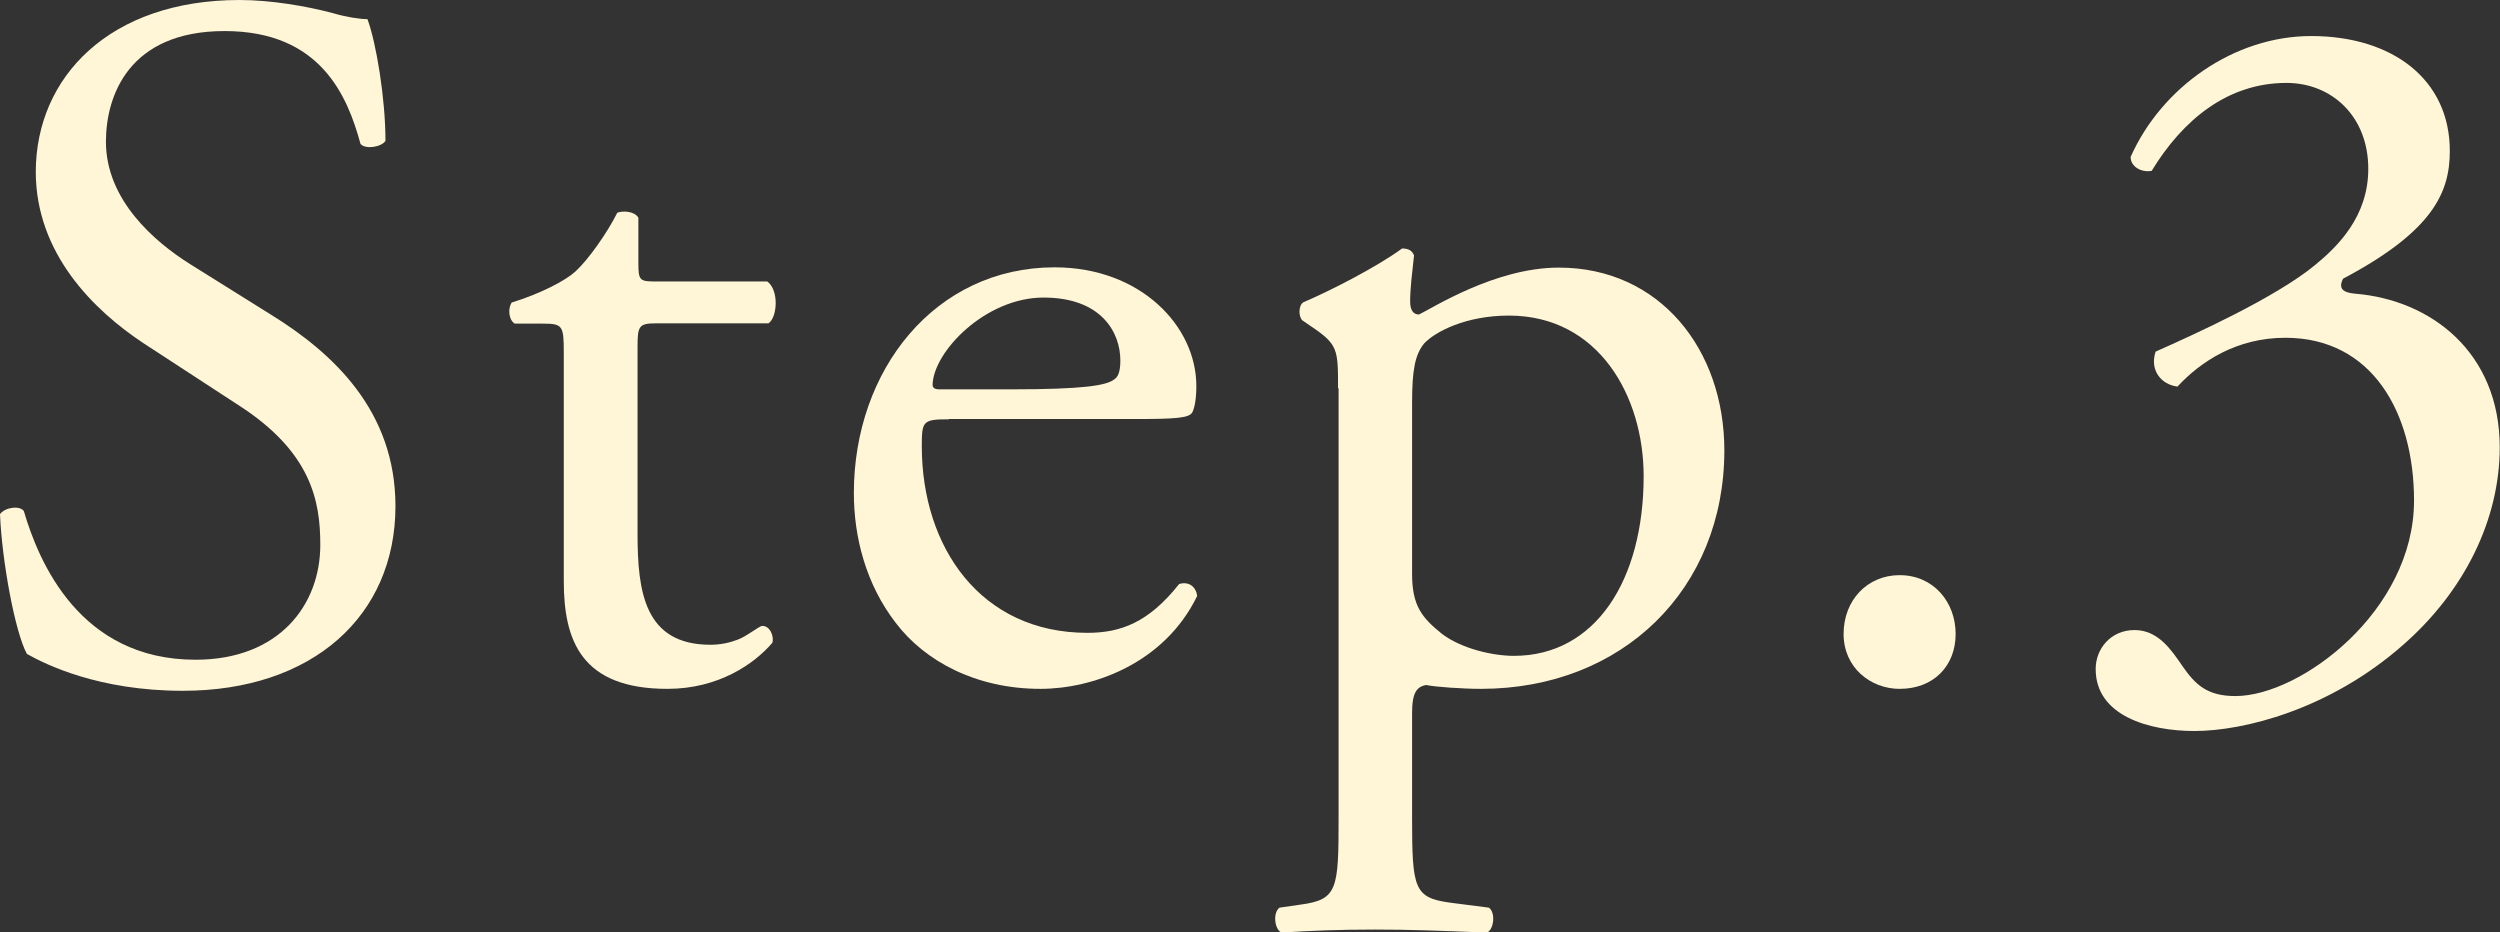
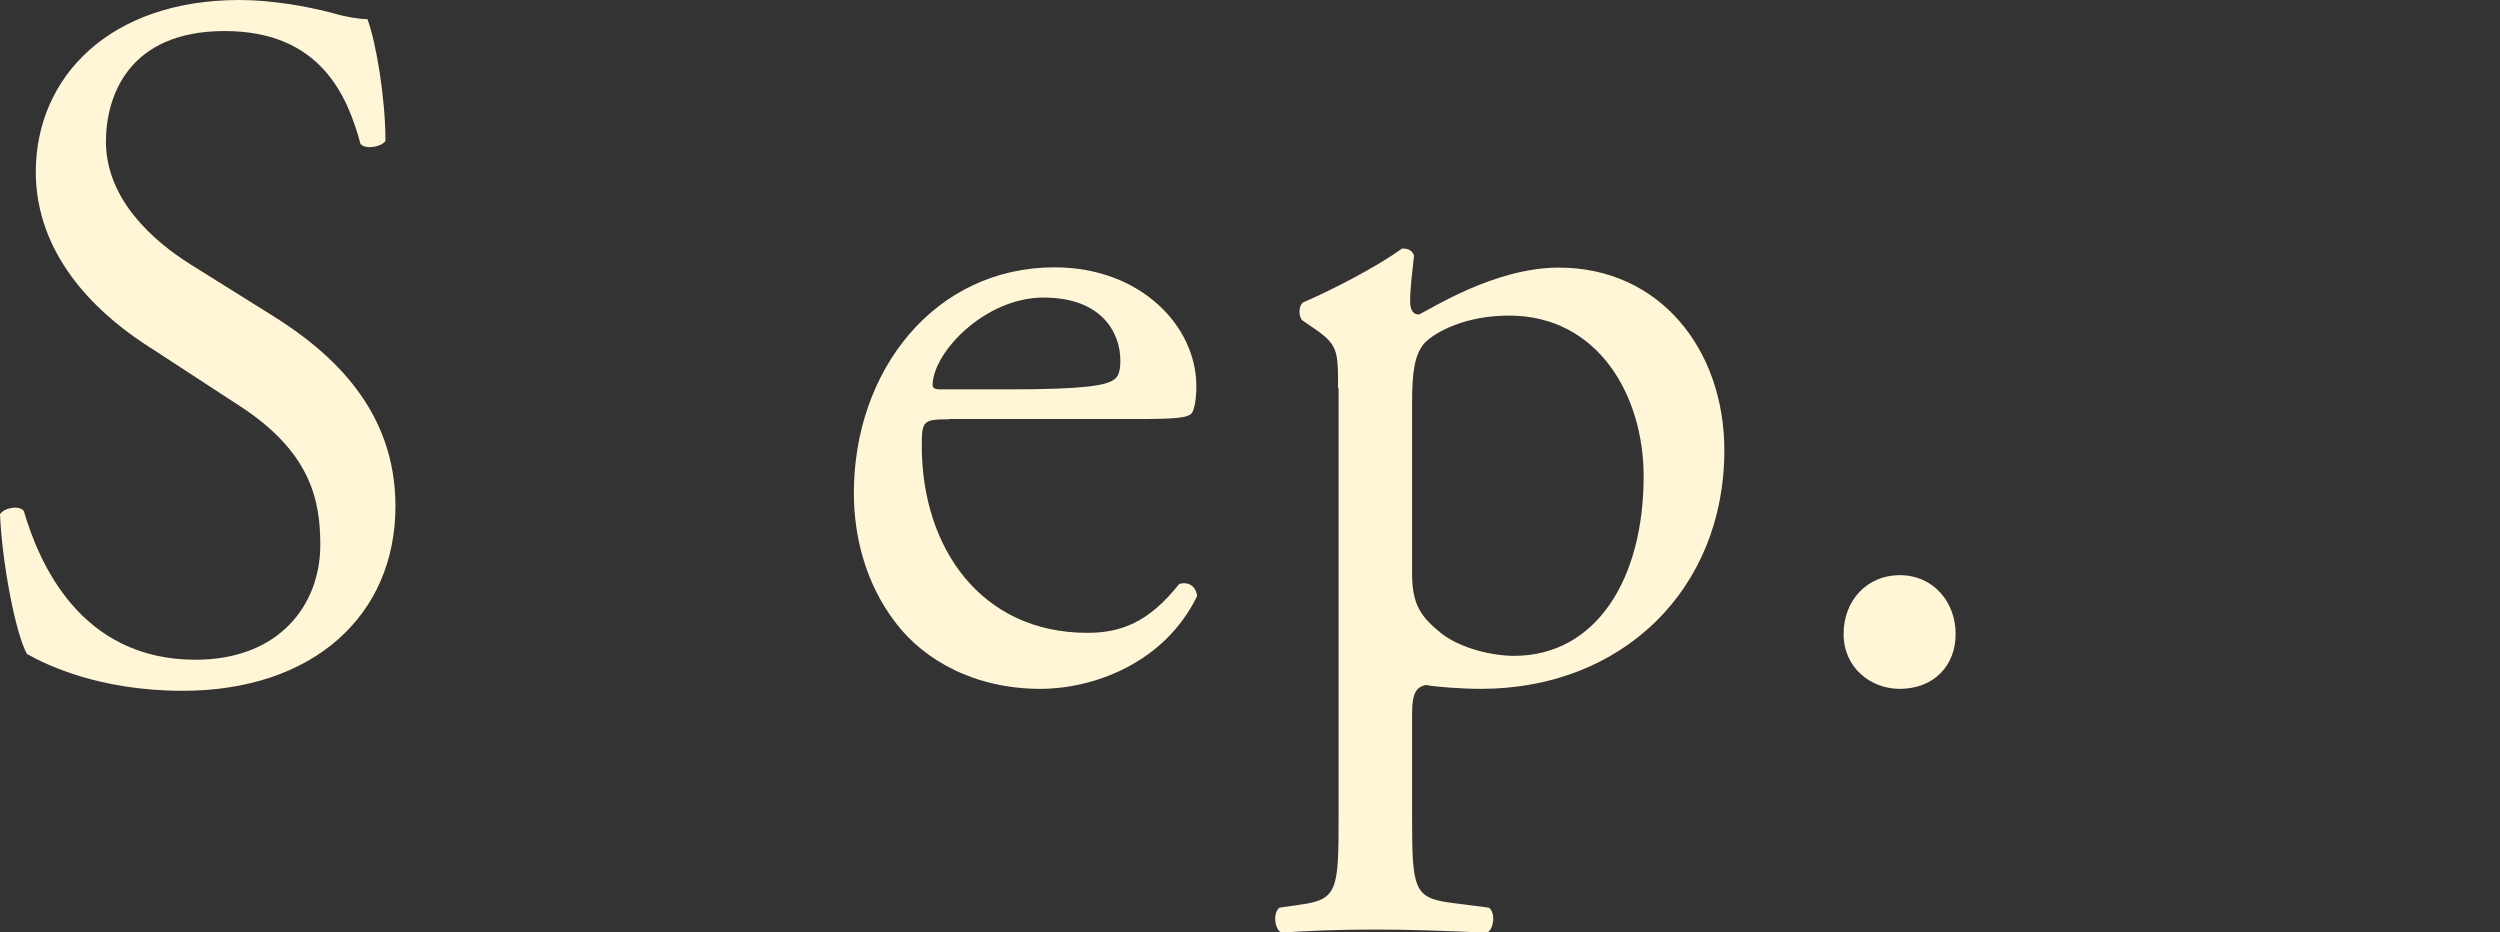
<svg xmlns="http://www.w3.org/2000/svg" id="_レイヤー_2" viewBox="0 0 90.15 33.62">
  <rect x="0" y="0" width="90.15" height="33.62" fill="#333333" stroke="none" />
  <defs>
    <style>.cls-1{fill:#fff5d7;}.cls-2{isolation:isolate;}</style>
  </defs>
  <g id="_デザイン">
    <g class="cls-2">
      <g class="cls-2">
        <path class="cls-1" d="M6.59,24.91c-3.02,0-4.93-.94-5.62-1.33-.43-.79-.9-3.35-.97-5.04.18-.25.72-.32.86-.11.54,1.84,2.02,5.36,6.19,5.36,3.02,0,4.5-1.98,4.5-4.14,0-1.58-.32-3.35-2.95-5.04l-3.42-2.23c-1.8-1.19-3.89-3.24-3.89-6.19C1.3,2.77,3.96,0,8.64,0c1.12,0,2.41.22,3.35.47.47.14.97.22,1.26.22.32.86.65,2.88.65,4.39-.14.22-.72.32-.9.11-.47-1.73-1.44-4.07-4.9-4.07S3.82,3.46,3.82,5.11c0,2.09,1.73,3.6,3.06,4.43l2.88,1.8c2.27,1.4,4.5,3.49,4.5,6.91,0,3.96-2.99,6.66-7.67,6.66Z" />
-         <path class="cls-1" d="M23.64,11.66c-.61,0-.65.11-.65.86v6.73c0,2.09.25,4,2.63,4,.36,0,.68-.07.97-.18.32-.11.79-.5.9-.5.29,0,.43.4.36.61-.65.76-1.94,1.66-3.78,1.66-3.1,0-3.74-1.73-3.74-3.89v-8.24c0-.97-.04-1.04-.76-1.04h-1.01c-.22-.14-.25-.54-.11-.76,1.04-.32,1.94-.79,2.3-1.12.47-.43,1.15-1.4,1.51-2.12.18-.07.61-.07.76.18v1.62c0,.65.04.68.65.68h4c.43.32.36,1.3.04,1.51h-4.07Z" />
        <path class="cls-1" d="M34.21,15.12c-.94,0-.97.07-.97.97,0,3.64,2.12,6.73,5.97,6.73,1.19,0,2.2-.36,3.31-1.76.36-.11.61.11.65.43-1.19,2.45-3.78,3.35-5.65,3.35-2.34,0-4.18-1.01-5.22-2.38-1.08-1.4-1.51-3.1-1.51-4.68,0-4.43,2.92-8.14,7.24-8.14,3.1,0,5.11,2.12,5.11,4.28,0,.5-.07.79-.14.94-.11.22-.61.25-2.12.25h-6.66ZM36.44,14.04c2.66,0,3.46-.14,3.74-.36.11-.07.22-.22.22-.68,0-1.01-.68-2.27-2.77-2.27s-3.96,1.94-4,3.13c0,.07,0,.18.25.18h2.56Z" />
        <path class="cls-1" d="M48.25,14c0-1.4,0-1.58-.97-2.23l-.32-.22c-.14-.14-.14-.54.04-.65.94-.4,2.63-1.26,3.56-1.94.22,0,.36.07.43.25-.07.65-.14,1.19-.14,1.66,0,.25.07.47.32.47.47-.22,2.74-1.69,5.04-1.69,3.64,0,5.97,2.95,5.97,6.59,0,5-3.67,8.6-8.78,8.6-.65,0-1.66-.07-1.98-.14-.32.07-.5.25-.5,1.01v3.78c0,2.56.07,2.88,1.37,3.06l1.4.18c.25.18.18.79-.07.9-1.73-.07-2.77-.11-4.03-.11s-2.38.04-3.38.11c-.25-.11-.32-.72-.07-.9l.76-.11c1.33-.18,1.37-.54,1.37-3.13v-15.48ZM50.92,20.7c0,1.15.36,1.58,1.08,2.16.72.54,1.84.79,2.59.79,2.95,0,4.68-2.74,4.68-6.48,0-2.88-1.62-5.79-4.86-5.79-1.55,0-2.66.58-3.06,1.01-.32.4-.43.94-.43,2.12v6.19Z" />
        <path class="cls-1" d="M66.48,22.86c0-1.22.86-2.12,2.02-2.12,1.22,0,2.02.97,2.02,2.12s-.79,1.98-2.02,1.98c-1.04,0-2.02-.76-2.02-1.98Z" />
-         <path class="cls-1" d="M75.57,24.12c0-.72.54-1.4,1.4-1.4s1.33.72,1.73,1.3c.47.68.9,1.08,1.91,1.08,2.34,0,6.44-3.06,6.44-7.05,0-3.17-1.51-5.87-4.64-5.87-1.76,0-3.06.86-3.89,1.76-.58-.07-1.01-.58-.79-1.26,1.37-.61,4.32-1.94,5.76-3.13.79-.65,1.91-1.73,1.91-3.46,0-1.91-1.33-3.1-2.95-3.1-2.12,0-3.74,1.33-4.86,3.17-.36.07-.76-.14-.76-.5,1.12-2.52,3.74-4.36,6.51-4.36,2.95,0,5,1.58,5,4.14,0,1.48-.58,2.88-3.85,4.61-.18.36,0,.5.43.54,2.74.22,5.22,2.12,5.22,5.54,0,2.59-1.26,5.18-3.49,7.13-2.66,2.34-5.76,3.1-7.52,3.1-1.62,0-3.56-.54-3.56-2.23Z" />
      </g>
    </g>
  </g>
</svg>